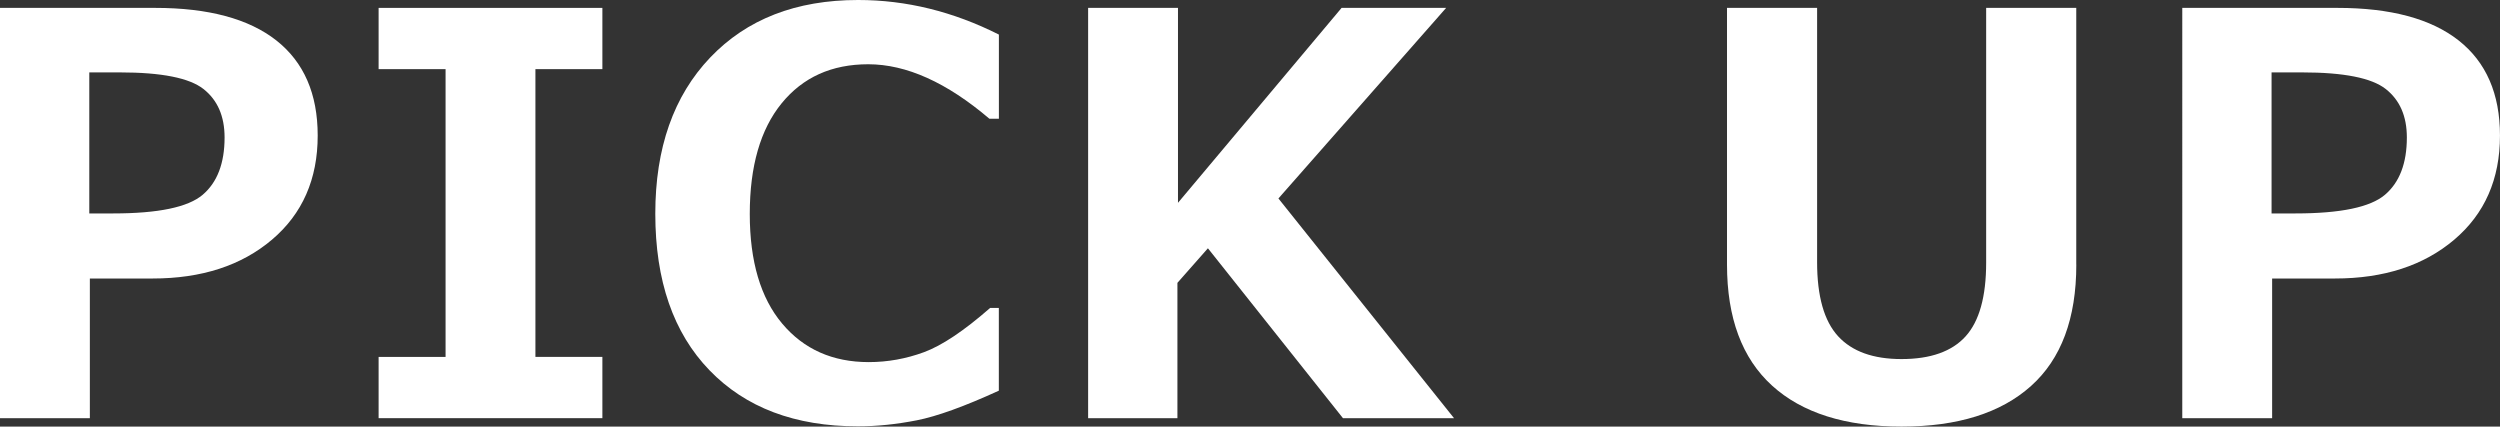
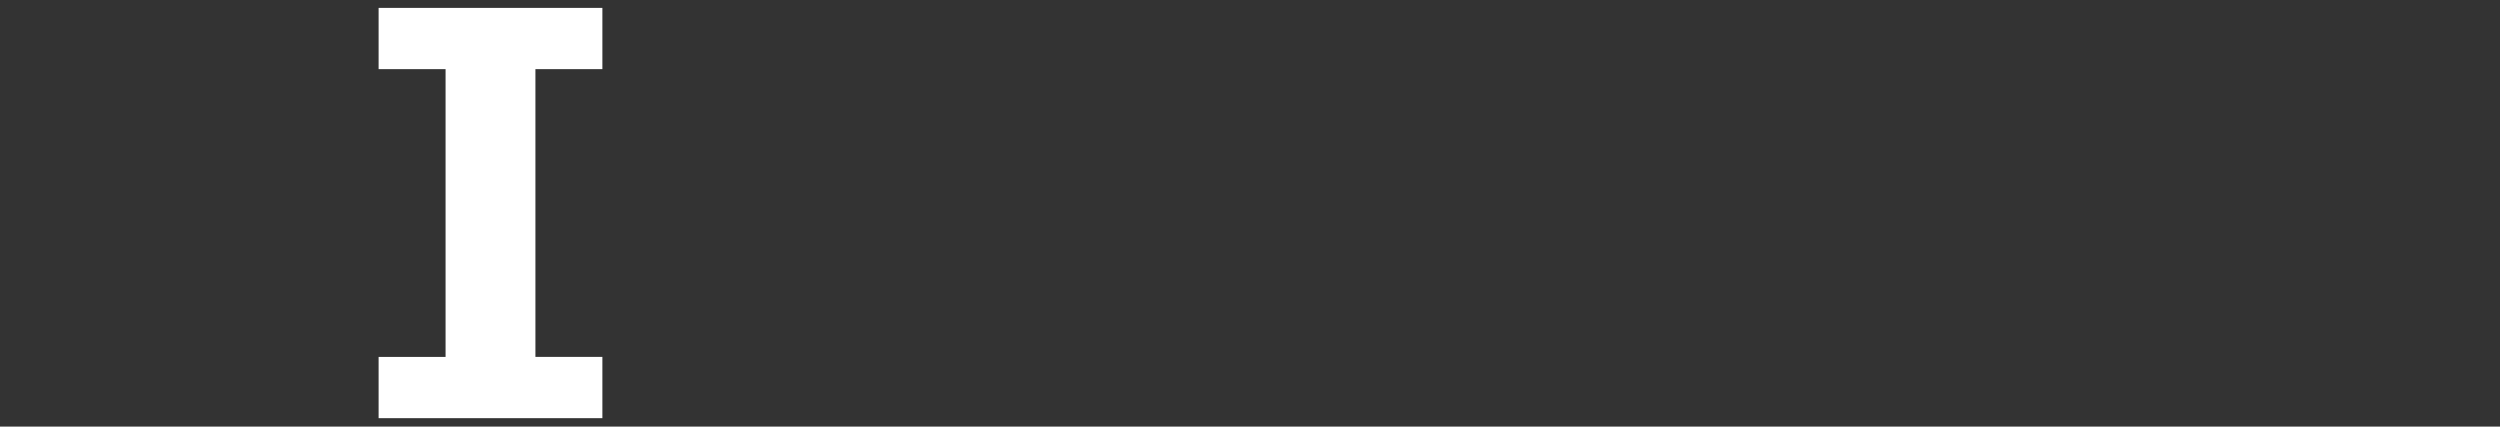
<svg xmlns="http://www.w3.org/2000/svg" id="_レイヤー_2" width="89.677" height="15.303" viewBox="0 0 89.677 15.303">
  <rect x="0" y="0" width="89.677" height="15.303" fill="#333333" stroke="none" />
  <defs>
    <style>.cls-1{fill:#fff;stroke-width:0px;}</style>
  </defs>
  <g id="_コラム詳細">
-     <path class="cls-1" d="m3.223,9.99v5.01H0V.283h5.566c1.907,0,3.356.389,4.346,1.167.989.778,1.484,1.916,1.484,3.413,0,1.562-.547,2.808-1.641,3.735s-2.52,1.392-4.277,1.392h-2.256Zm-.02-7.393v5.059h.859c1.614,0,2.684-.223,3.208-.669.524-.446.786-1.131.786-2.056,0-.762-.252-1.341-.757-1.738-.505-.397-1.502-.596-2.993-.596h-1.104Z" />
    <path class="cls-1" d="m21.608,15h-8.027v-2.197h2.402V2.48h-2.402V.283h8.027v2.197h-2.402v10.322h2.402v2.197Z" />
-     <path class="cls-1" d="m35.829,14.014c-1.237.566-2.22.921-2.949,1.064s-1.433.215-2.109.215c-2.253,0-4.026-.67-5.322-2.012-1.296-1.341-1.943-3.213-1.943-5.615,0-2.357.656-4.224,1.968-5.601s3.081-2.065,5.308-2.065c1.726,0,3.408.414,5.049,1.24v3.018h-.342c-1.53-1.302-2.979-1.953-4.346-1.953-1.309,0-2.344.467-3.105,1.401-.762.934-1.143,2.258-1.143,3.97,0,1.699.388,3.01,1.162,3.931.774.921,1.81,1.382,3.105,1.382.677,0,1.338-.119,1.982-.356.645-.238,1.436-.767,2.373-1.587h.312v2.969Z" />
-     <path class="cls-1" d="m52.157,15h-3.984l-4.844-6.094-1.094,1.24v4.854h-3.203V.283h3.223v6.992L48.124.283h3.75l-6.016,6.836,6.299,7.881Z" />
-     <path class="cls-1" d="m74.479,9.492c0,1.934-.542,3.385-1.626,4.355-1.084.97-2.632,1.455-4.644,1.455s-3.566-.49-4.644-1.47c-1.077-.98-1.616-2.427-1.616-4.341V.283h3.232v9.121c0,1.224.251,2.109.752,2.656s1.26.82,2.275.82c1.042,0,1.809-.272,2.3-.815.491-.543.737-1.424.737-2.642V.283h3.232v9.209Z" />
-     <path class="cls-1" d="m81.503,9.99v5.01h-3.223V.283h5.566c1.907,0,3.356.389,4.346,1.167.989.778,1.484,1.916,1.484,3.413,0,1.562-.547,2.808-1.641,3.735s-2.52,1.392-4.277,1.392h-2.256Zm-.02-7.393v5.059h.859c1.614,0,2.684-.223,3.208-.669.524-.446.786-1.131.786-2.056,0-.762-.252-1.341-.757-1.738-.505-.397-1.502-.596-2.993-.596h-1.104Z" />
  </g>
</svg>